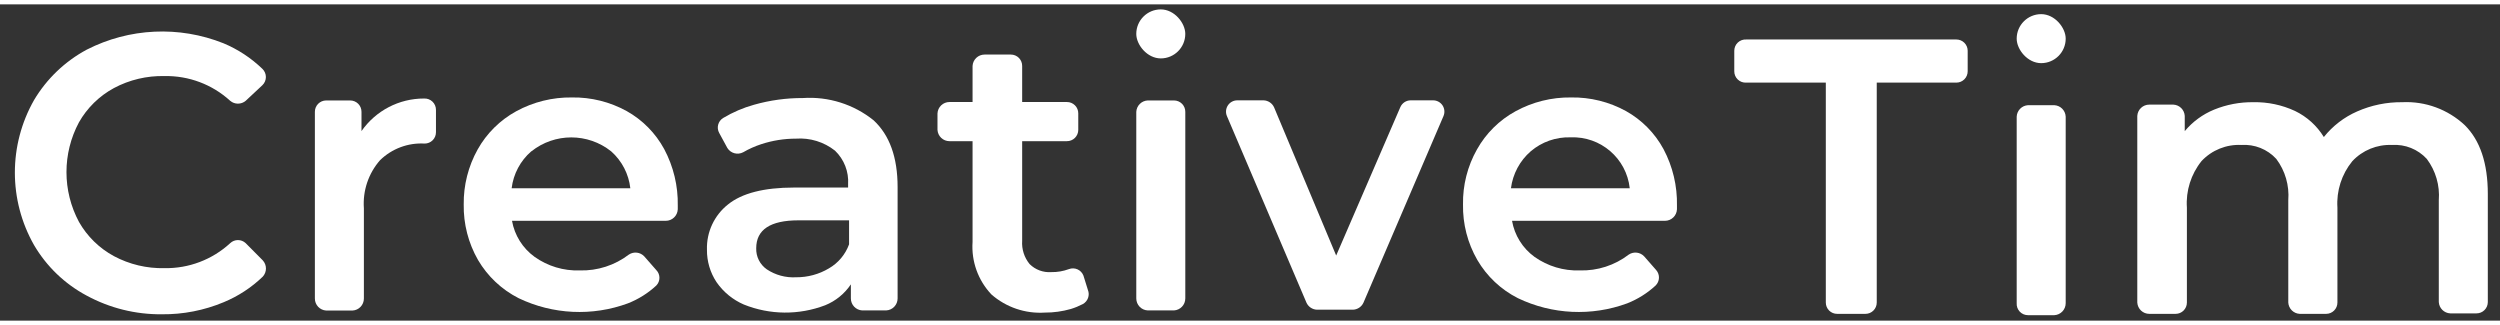
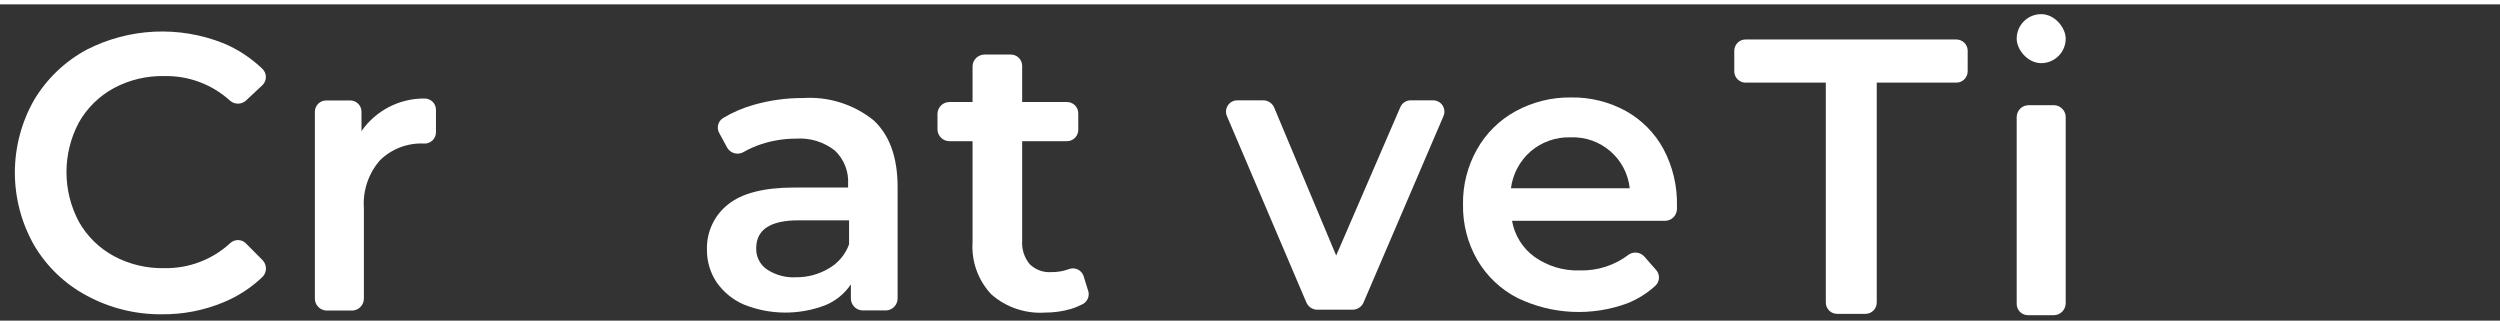
<svg xmlns="http://www.w3.org/2000/svg" width="100px" height="13px" viewBox="0 0 166 21" version="1.1">
  <rect x="0" y="0" width="166" height="21" fill="#333333" stroke="none" />
  <title>logo-creative-tim-text</title>
  <g id="Page-1" stroke="none" stroke-width="1" fill="none" fill-rule="evenodd">
    <g id="Site" transform="translate(-603, -235)" fill="#fff" fill-rule="nonzero">
      <g id="logo-creative-tim-text" transform="translate(603.987, 235.334)">
        <path d="M4.758,18.999 C3.31,18.225 2.104,17.066 1.273,15.649 C-0.424,12.665 -0.424,9.007 1.273,6.022 C2.114,4.608 3.325,3.45 4.774,2.672 C7.598,1.23 10.906,1.075 13.851,2.249 C14.811,2.65 15.687,3.226 16.436,3.948 C16.584,4.09 16.668,4.286 16.668,4.491 C16.668,4.696 16.584,4.891 16.436,5.033 L15.327,6.07 C15.03,6.321 14.595,6.321 14.298,6.07 C13.108,4.983 11.546,4.395 9.935,4.427 C8.766,4.399 7.609,4.673 6.577,5.224 C5.606,5.75 4.801,6.537 4.256,7.498 C3.15,9.563 3.15,12.045 4.256,14.11 C4.801,15.07 5.606,15.858 6.577,16.383 C7.609,16.934 8.766,17.209 9.935,17.181 C11.548,17.209 13.111,16.615 14.298,15.522 C14.587,15.249 15.038,15.249 15.327,15.522 L16.459,16.662 C16.743,16.968 16.743,17.441 16.459,17.747 C15.707,18.471 14.825,19.047 13.859,19.446 C12.561,19.987 11.166,20.259 9.759,20.244 C8.014,20.261 6.292,19.833 4.758,18.999 L4.758,18.999 Z" id="Path" />
        <path d="M27.961,6.676 L27.961,8.152 C27.963,8.352 27.885,8.545 27.744,8.687 C27.603,8.829 27.412,8.909 27.211,8.909 L27.211,8.909 C26.11,8.844 25.032,9.246 24.244,10.018 C23.476,10.896 23.091,12.045 23.175,13.209 L23.175,19.199 C23.176,19.624 22.843,19.975 22.418,19.996 L20.671,19.996 C20.249,19.971 19.92,19.621 19.921,19.199 L19.921,6.804 C19.919,6.603 19.997,6.411 20.138,6.268 C20.279,6.126 20.471,6.046 20.671,6.046 L22.266,6.046 C22.466,6.046 22.658,6.126 22.799,6.268 C22.94,6.411 23.018,6.603 23.016,6.804 L23.016,8.08 C23.961,6.724 25.51,5.916 27.163,5.918 C27.372,5.905 27.576,5.979 27.728,6.123 C27.879,6.267 27.964,6.467 27.961,6.676 L27.961,6.676 Z" id="Path" />
-         <path d="M43.212,14.038 L33.01,14.038 C33.18,15 33.718,15.858 34.51,16.431 C35.383,17.052 36.437,17.369 37.509,17.332 C38.684,17.365 39.836,16.993 40.771,16.279 C41.095,16.065 41.526,16.116 41.792,16.399 L42.589,17.308 C42.87,17.594 42.87,18.052 42.589,18.337 C42.041,18.845 41.403,19.245 40.707,19.518 C38.341,20.389 35.722,20.265 33.449,19.175 C32.326,18.605 31.39,17.725 30.753,16.638 C30.111,15.518 29.783,14.245 29.804,12.953 C29.787,11.676 30.106,10.416 30.729,9.3 C31.327,8.231 32.215,7.352 33.289,6.764 C34.423,6.145 35.698,5.829 36.99,5.847 C38.258,5.827 39.508,6.138 40.619,6.748 C41.674,7.337 42.54,8.214 43.116,9.276 C43.732,10.431 44.043,11.724 44.017,13.033 C44.017,13.105 44.017,13.185 44.017,13.272 C44,13.703 43.643,14.043 43.212,14.038 Z M34.294,9.42 C33.568,10.048 33.101,10.923 32.986,11.877 L40.867,11.877 C40.761,10.932 40.309,10.059 39.598,9.428 C38.047,8.19 35.845,8.19 34.294,9.428 L34.294,9.42 Z" id="Shape" />
        <path d="M57.018,7.362 C58.082,8.346 58.614,9.824 58.614,11.797 L58.614,19.191 C58.614,19.616 58.281,19.967 57.856,19.988 L56.261,19.988 C55.839,19.963 55.51,19.613 55.511,19.191 L55.511,18.257 C55.093,18.88 54.499,19.364 53.804,19.645 C52.062,20.31 50.134,20.293 48.404,19.597 C47.674,19.282 47.046,18.768 46.593,18.114 C46.169,17.476 45.947,16.726 45.955,15.96 C45.918,14.793 46.436,13.678 47.351,12.953 C48.276,12.204 49.744,11.829 51.738,11.829 L55.327,11.829 L55.327,11.613 C55.381,10.777 55.063,9.96 54.458,9.38 C53.724,8.8 52.799,8.515 51.866,8.582 C51.083,8.581 50.305,8.705 49.561,8.949 C49.144,9.085 48.743,9.264 48.364,9.484 C47.994,9.682 47.534,9.56 47.311,9.205 L46.769,8.207 C46.574,7.859 46.69,7.418 47.032,7.21 C47.671,6.828 48.357,6.533 49.074,6.333 C50.132,6.032 51.228,5.881 52.328,5.886 C54.021,5.773 55.695,6.3 57.018,7.362 L57.018,7.362 Z M54.051,17.197 C54.672,16.839 55.146,16.274 55.391,15.601 L55.391,14.006 L52.033,14.006 C50.159,14.006 49.226,14.628 49.226,15.857 C49.207,16.413 49.471,16.942 49.928,17.26 C50.502,17.642 51.185,17.826 51.874,17.787 C52.64,17.793 53.393,17.589 54.051,17.197 L54.051,17.197 Z" id="Shape" />
        <path d="M71.248,18.624 C71.392,18.978 71.248,19.383 70.913,19.566 C70.658,19.699 70.391,19.809 70.115,19.893 C69.553,20.054 68.97,20.135 68.384,20.132 C67.091,20.214 65.818,19.781 64.843,18.927 C63.957,17.992 63.503,16.728 63.591,15.442 L63.591,8.75 L62.059,8.75 C61.637,8.751 61.287,8.422 61.262,8 L61.262,6.907 C61.283,6.483 61.634,6.149 62.059,6.15 L63.591,6.15 L63.591,3.757 C63.612,3.332 63.963,2.999 64.388,2.999 L66.135,2.999 C66.335,2.999 66.527,3.079 66.668,3.221 C66.809,3.364 66.887,3.557 66.885,3.757 L66.885,6.15 L69.852,6.15 C70.054,6.147 70.248,6.227 70.39,6.369 C70.533,6.512 70.612,6.706 70.61,6.907 L70.61,8 C70.61,8.2 70.53,8.392 70.387,8.533 C70.245,8.674 70.052,8.752 69.852,8.75 L66.885,8.75 L66.885,15.362 C66.846,15.922 67.023,16.476 67.379,16.91 C67.758,17.287 68.282,17.482 68.815,17.444 C69.215,17.452 69.613,17.384 69.988,17.245 C70.373,17.098 70.804,17.291 70.953,17.675 L71.248,18.624 Z" id="Path" />
-         <path d="M75.22,6.046 L76.967,6.046 C77.167,6.046 77.359,6.126 77.5,6.268 C77.641,6.411 77.719,6.603 77.717,6.804 L77.717,19.191 C77.717,19.613 77.388,19.963 76.967,19.988 L75.22,19.988 C74.795,19.967 74.462,19.616 74.462,19.191 L74.462,6.804 C74.482,6.394 74.81,6.066 75.22,6.046 Z" id="Path" />
        <path d="M94.857,7.091 L89.545,19.478 C89.419,19.75 89.151,19.929 88.851,19.94 L86.458,19.94 C86.158,19.929 85.89,19.75 85.764,19.478 L80.484,7.091 C80.381,6.858 80.404,6.588 80.544,6.375 C80.684,6.162 80.923,6.035 81.178,6.038 L82.917,6.038 C83.217,6.049 83.485,6.228 83.611,6.501 L87.735,16.343 L91.994,6.493 C92.112,6.218 92.381,6.039 92.68,6.038 L94.163,6.038 C94.418,6.035 94.657,6.162 94.798,6.375 C94.938,6.588 94.96,6.858 94.857,7.091 L94.857,7.091 Z" id="Path" />
        <path d="M109.565,14.038 L99.412,14.038 C99.579,14.999 100.114,15.857 100.903,16.431 C101.78,17.052 102.836,17.369 103.91,17.332 C105.084,17.366 106.233,16.994 107.165,16.279 C107.489,16.065 107.92,16.116 108.186,16.399 L108.983,17.308 C109.245,17.608 109.227,18.059 108.943,18.337 C108.394,18.843 107.756,19.243 107.061,19.518 C104.694,20.389 102.076,20.265 99.803,19.175 C98.678,18.607 97.742,17.726 97.107,16.638 C96.462,15.519 96.134,14.245 96.157,12.953 C96.135,11.675 96.454,10.414 97.083,9.3 C97.681,8.231 98.568,7.352 99.643,6.764 C100.774,6.145 102.047,5.829 103.336,5.847 C104.606,5.826 105.859,6.137 106.973,6.748 C108.028,7.337 108.894,8.214 109.47,9.276 C110.084,10.432 110.391,11.725 110.363,13.033 L110.363,13.272 C110.346,13.7 109.994,14.038 109.565,14.038 Z M100.656,9.42 C99.93,10.049 99.462,10.924 99.34,11.877 L107.228,11.877 C107.012,9.89 105.293,8.412 103.296,8.495 C102.332,8.465 101.391,8.795 100.656,9.42 L100.656,9.42 Z" id="Shape" />
        <path d="M120.247,4.862 L114.967,4.862 C114.758,4.875 114.554,4.801 114.402,4.657 C114.251,4.513 114.166,4.313 114.169,4.104 L114.169,2.748 C114.169,2.541 114.254,2.342 114.405,2.2 C114.556,2.058 114.76,1.985 114.967,1.998 L128.917,1.998 C129.116,1.998 129.307,2.077 129.447,2.218 C129.588,2.359 129.667,2.549 129.667,2.748 L129.667,4.104 C129.669,4.304 129.591,4.497 129.45,4.639 C129.309,4.782 129.117,4.862 128.917,4.862 L123.629,4.862 L123.629,19.466 C123.629,19.88 123.293,20.216 122.879,20.216 L121.005,20.216 C120.804,20.218 120.612,20.14 120.469,19.999 C120.327,19.858 120.247,19.667 120.247,19.466 L120.247,4.862 Z" id="Path" />
-         <path d="M162.672,7.685 C163.693,8.696 164.204,10.219 164.204,12.256 L164.204,19.434 C164.204,19.848 163.868,20.184 163.454,20.184 L161.707,20.184 C161.3,20.164 160.973,19.841 160.949,19.434 L160.949,12.671 C161.026,11.689 160.743,10.714 160.152,9.927 C159.561,9.283 158.71,8.943 157.839,9.002 C156.846,8.959 155.885,9.353 155.207,10.078 C154.498,10.945 154.145,12.048 154.218,13.165 L154.218,19.466 C154.218,19.88 153.882,20.216 153.468,20.216 L151.713,20.216 C151.306,20.196 150.979,19.873 150.955,19.466 L150.955,12.671 C151.032,11.689 150.749,10.714 150.158,9.927 C149.567,9.283 148.716,8.943 147.845,9.002 C146.848,8.95 145.879,9.342 145.196,10.07 C144.494,10.942 144.146,12.048 144.223,13.165 L144.223,19.466 C144.223,19.88 143.888,20.216 143.474,20.216 L141.727,20.216 C141.304,20.217 140.955,19.888 140.929,19.466 L140.929,7.071 C140.955,6.65 141.304,6.321 141.727,6.322 L143.322,6.322 C143.729,6.341 144.056,6.664 144.08,7.071 L144.08,8.084 C144.602,7.457 145.271,6.967 146.026,6.657 C146.854,6.319 147.74,6.151 148.634,6.162 C149.589,6.143 150.536,6.342 151.402,6.744 C152.193,7.125 152.858,7.726 153.316,8.475 C153.904,7.738 154.662,7.155 155.526,6.776 C156.47,6.36 157.493,6.15 158.525,6.162 C160.056,6.089 161.552,6.639 162.672,7.685 L162.672,7.685 Z" id="Path" />
-         <rect id="Rectangle" x="74.462" y="0" width="3.254" height="3.254" rx="1.627" />
        <path d="M133.671,6.361 L135.418,6.361 C135.828,6.381 136.155,6.709 136.175,7.119 L136.175,19.506 C136.176,19.932 135.843,20.283 135.418,20.304 L133.671,20.304 C133.463,20.304 133.265,20.219 133.123,20.068 C132.981,19.916 132.908,19.713 132.921,19.506 L132.921,7.119 C132.941,6.712 133.264,6.385 133.671,6.361 Z" id="Path" />
        <rect id="Rectangle" x="132.921" y="0.315" width="3.254" height="3.254" rx="1.627" />
      </g>
    </g>
  </g>
</svg>